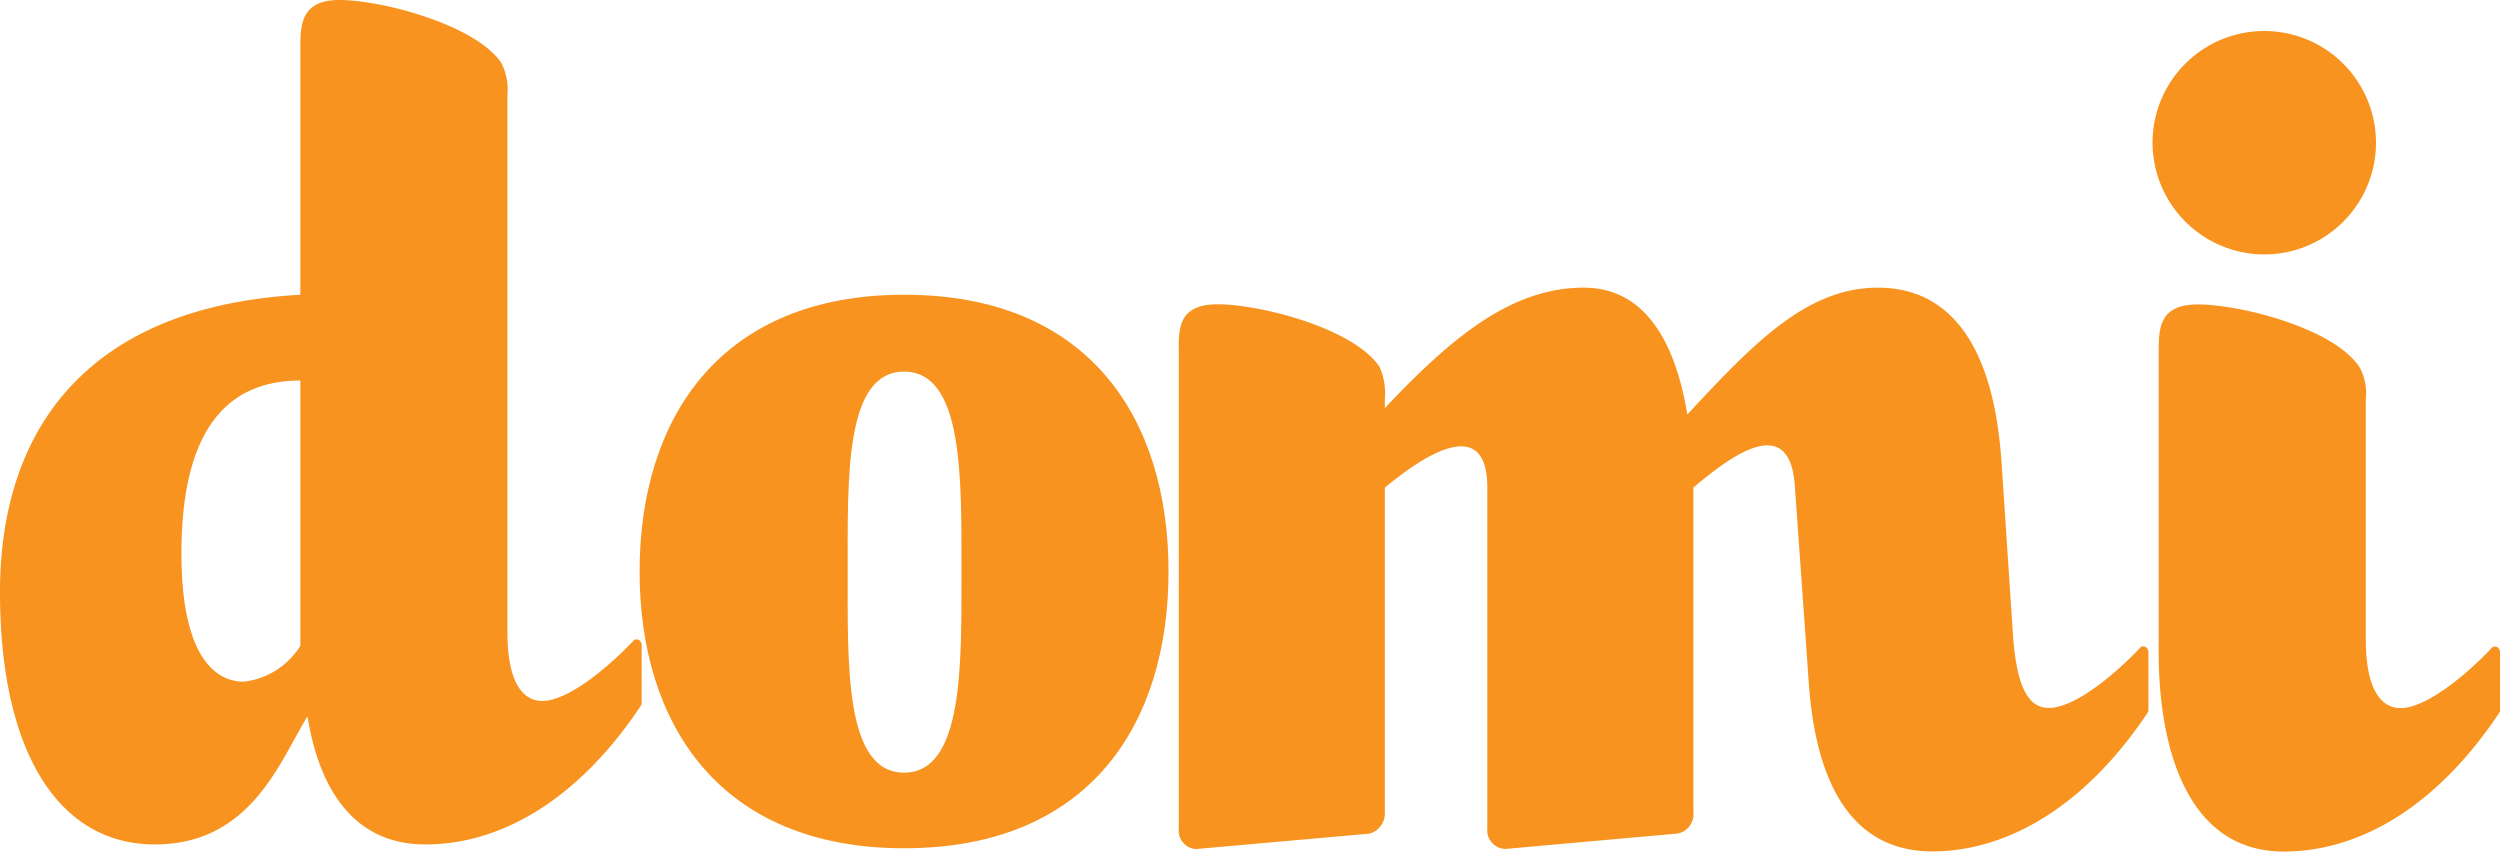
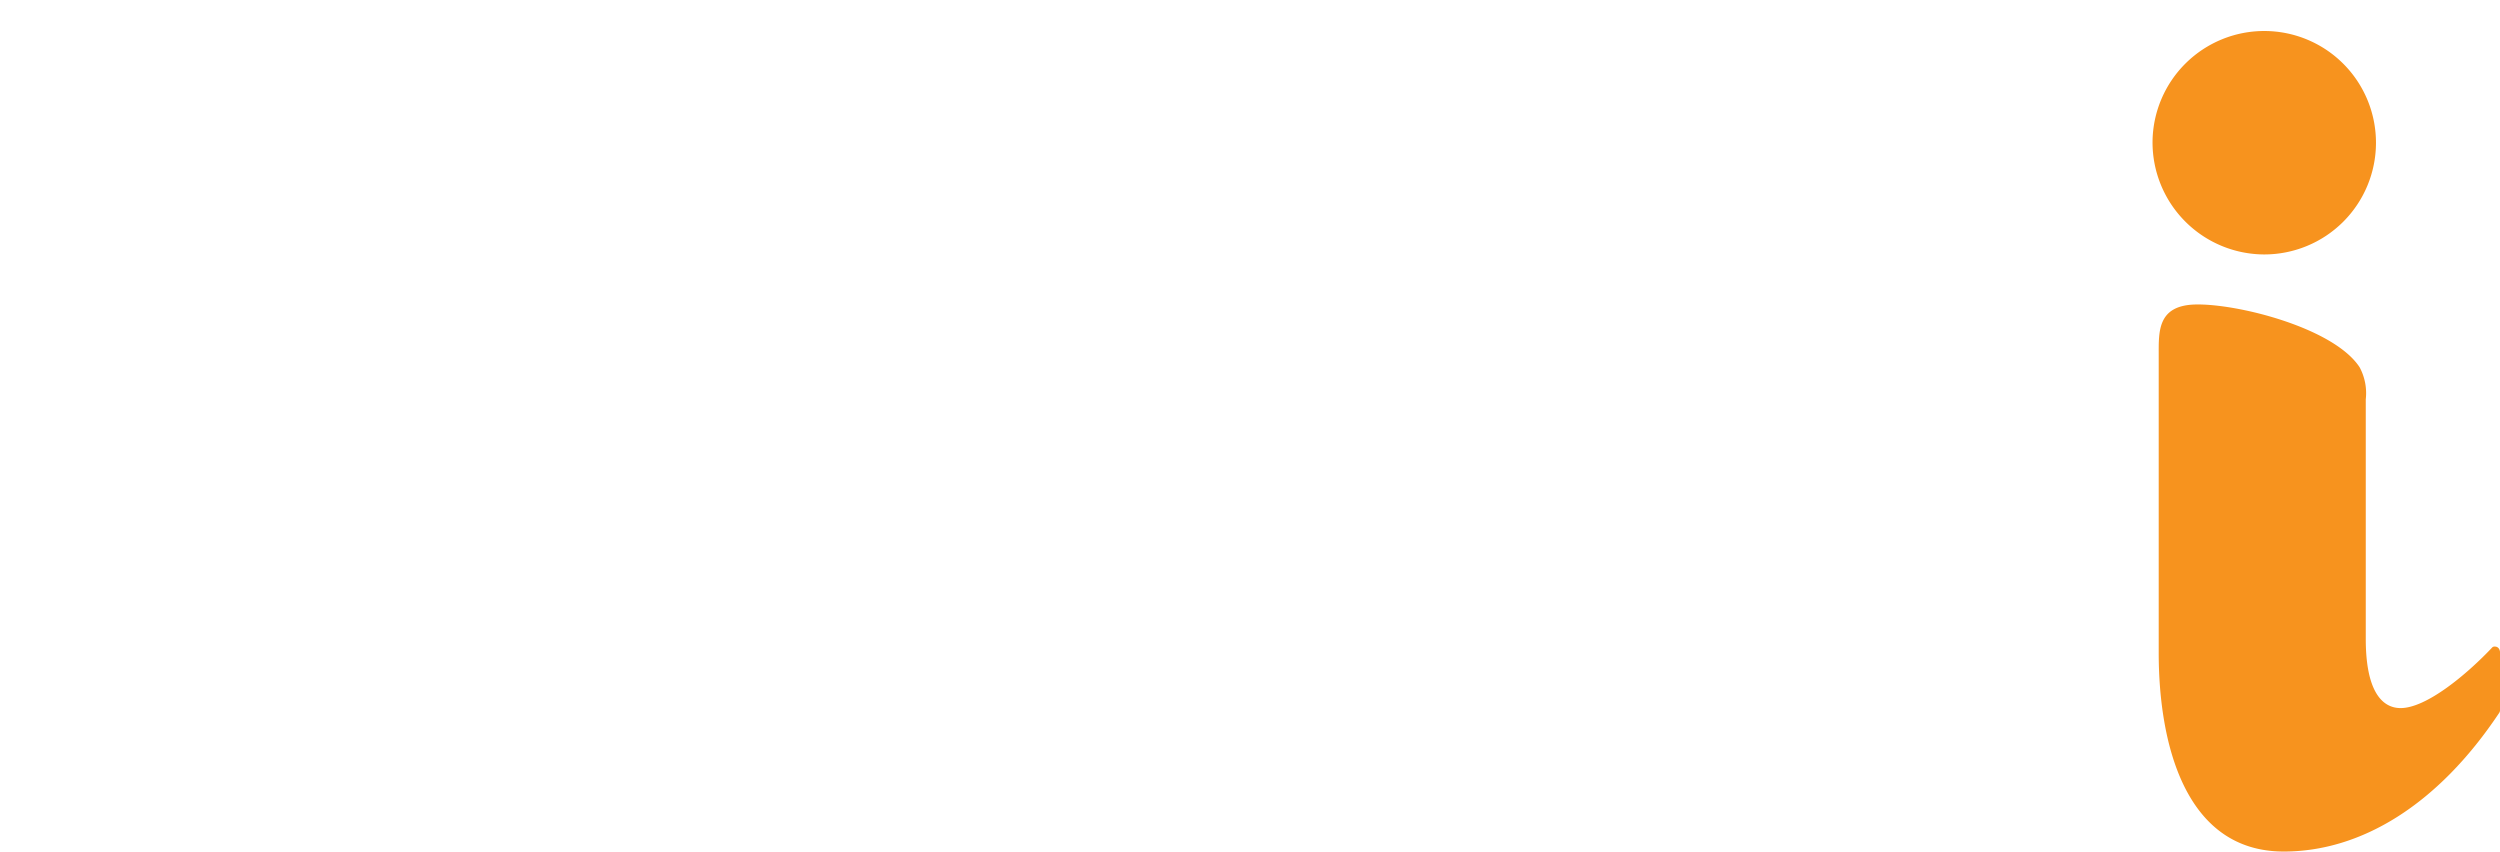
<svg xmlns="http://www.w3.org/2000/svg" width="75.39" height="25.679" viewBox="0 0 75.39 25.679">
  <g id="Group_845" data-name="Group 845" transform="translate(-21.782 -14.172)">
    <g id="Group_843" data-name="Group 843" transform="translate(21.782 14.172)">
-       <path id="Path_331" data-name="Path 331" d="M41.132,35.348a.166.166,0,0,1-.031.116c-1.855,2.782-4.173,4.173-6.491,4.173-2.442,0-3.277-2.125-3.555-3.864-.835,1.352-1.7,3.864-4.606,3.864-2.875,0-4.667-2.743-4.667-7.612,0-5.023,2.751-8.616,9.057-8.964v-7.38c0-.657-.031-1.468,1.082-1.507,1.267-.039,4.2.734,4.977,1.893a1.724,1.724,0,0,1,.185.966v16.19c0,1.584.495,2.087,1.051,2.087.773,0,1.978-1,2.751-1.816a.1.1,0,0,1,.093-.039c.093,0,.155.077.155.193Zm-10.293-1.7v-8c-2.226,0-3.586,1.507-3.586,5.216s1.453,3.864,1.886,3.864A2.322,2.322,0,0,0,30.839,33.648Z" transform="translate(-21.782 -14.172)" fill="#f7931e" />
-       <path id="Path_332" data-name="Path 332" d="M421.452,199.341c0,4.6-2.38,8.346-7.975,8.346-5.564,0-7.975-3.748-7.975-8.346s2.411-8.346,7.975-8.346C419.072,190.995,421.452,194.743,421.452,199.341Zm-6.244,0c0-2.821.062-6.028-1.731-6.028s-1.7,3.207-1.7,6.028-.093,6.066,1.7,6.066S415.208,202.162,415.208,199.341Z" transform="translate(-386.214 -182.107)" fill="#f7931e" />
-     </g>
+       </g>
    <g id="Group_844" data-name="Group 844" transform="translate(57.328 15.045)">
-       <path id="Path_333" data-name="Path 333" d="M750.015,186.8c3.338,0,3.647,4.057,3.74,5.409l.34,5.139c.124,1.584.495,2.125,1.082,2.125.773,0,1.978-1,2.751-1.816a.1.1,0,0,1,.093-.039c.093,0,.154.077.154.193v1.7a.166.166,0,0,1-.031.116c-1.855,2.782-4.2,4.173-6.491,4.173-3.338,0-3.647-3.9-3.74-5.371l-.4-5.641c-.155-2.318-2.04-.811-3.06.039v9.776a.6.6,0,0,1-.464.657l-5.193.464h-.031a.561.561,0,0,1-.526-.618V192.831c0-2.318-2.071-.85-3.091,0v9.776a.633.633,0,0,1-.464.657l-5.224.464h-.031a.559.559,0,0,1-.495-.618v-14.3c0-.7-.062-1.468,1.082-1.507,1.236-.039,4.2.7,4.977,1.893a1.989,1.989,0,0,1,.155.966v.27c2.04-2.164,3.833-3.632,6-3.632,2.1,0,2.844,2.125,3.122,3.825C746.275,188.464,747.882,186.8,750.015,186.8Z" transform="translate(-728.933 -178.998)" fill="#f7931e" />
      <path id="Path_334" data-name="Path 334" d="M1313.13,34.93a3.369,3.369,0,1,1,3.369,3.4A3.379,3.379,0,0,1,1313.13,34.93Zm10.479,17.117a.166.166,0,0,1-.031.116c-1.855,2.782-4.173,4.173-6.491,4.173-3.029,0-3.771-3.362-3.771-5.989v-9c0-.7-.031-1.468,1.082-1.507,1.267-.039,4.2.7,4.977,1.893a1.65,1.65,0,0,1,.185.966v7.225c0,1.584.495,2.086,1.051,2.086.773,0,1.978-1,2.751-1.816a.1.1,0,0,1,.093-.039c.093,0,.155.077.155.193Z" transform="translate(-1283.764 -31.53)" fill="#f7931e" />
    </g>
  </g>
</svg>